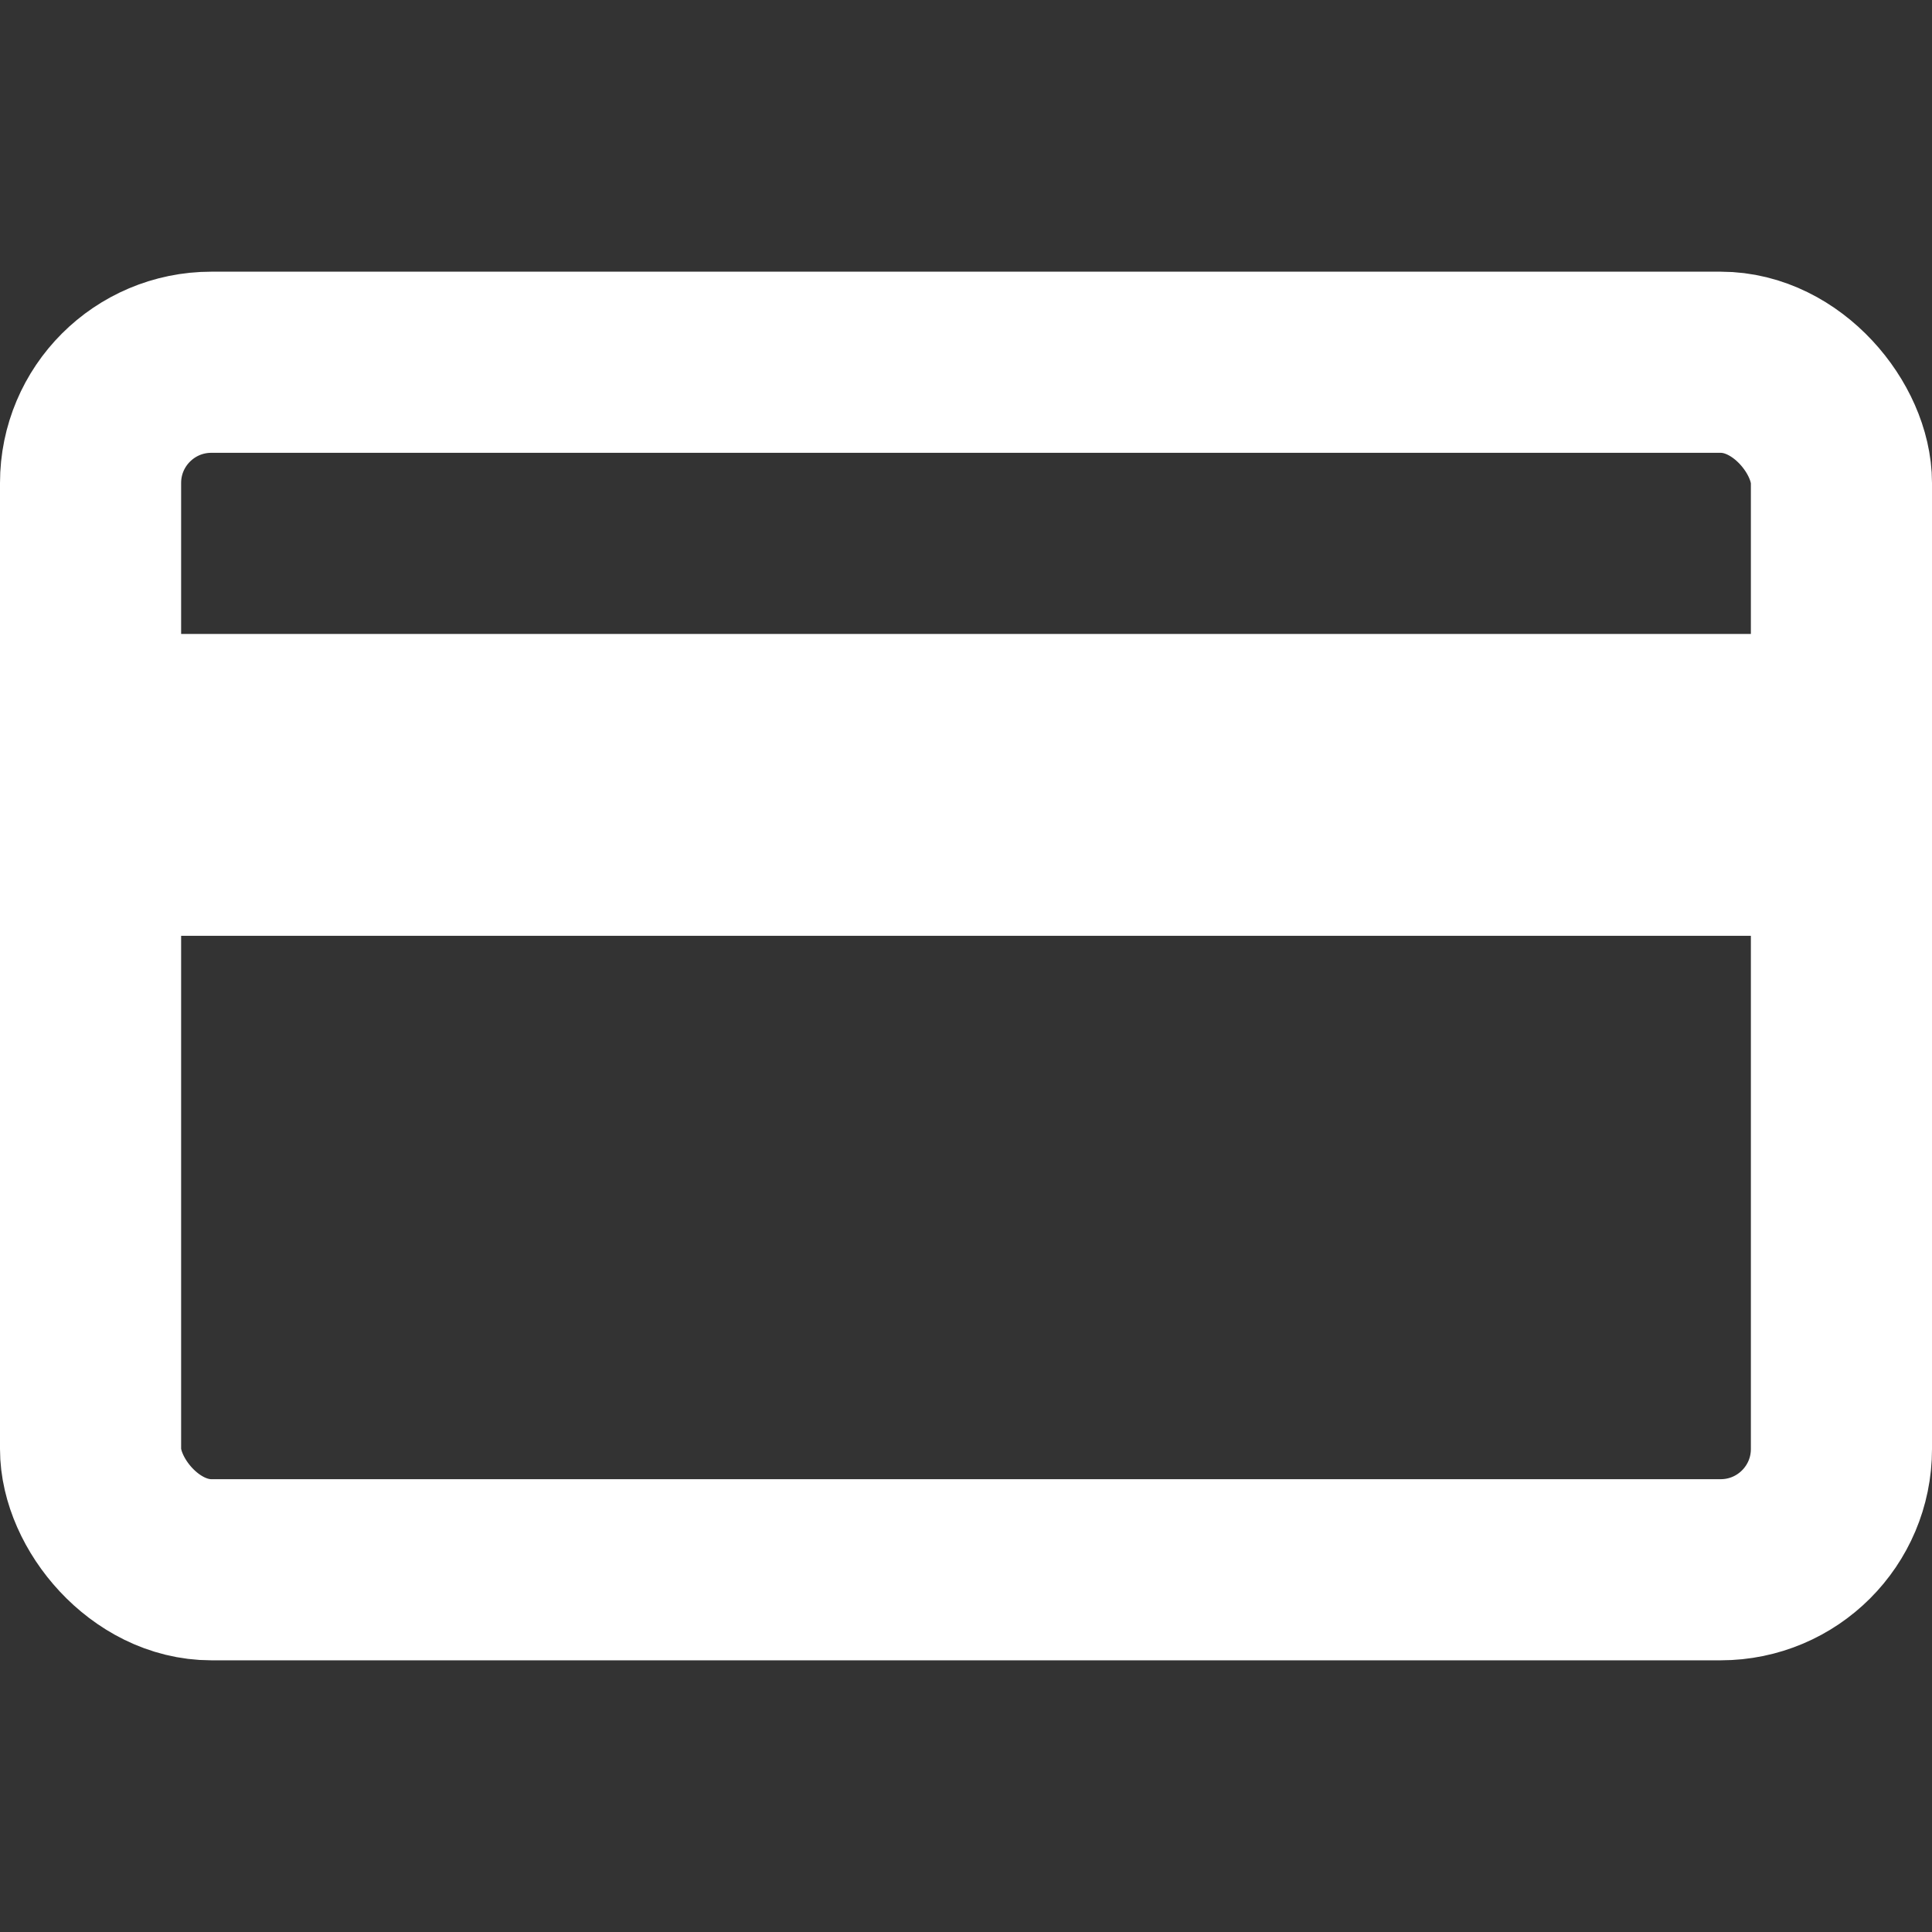
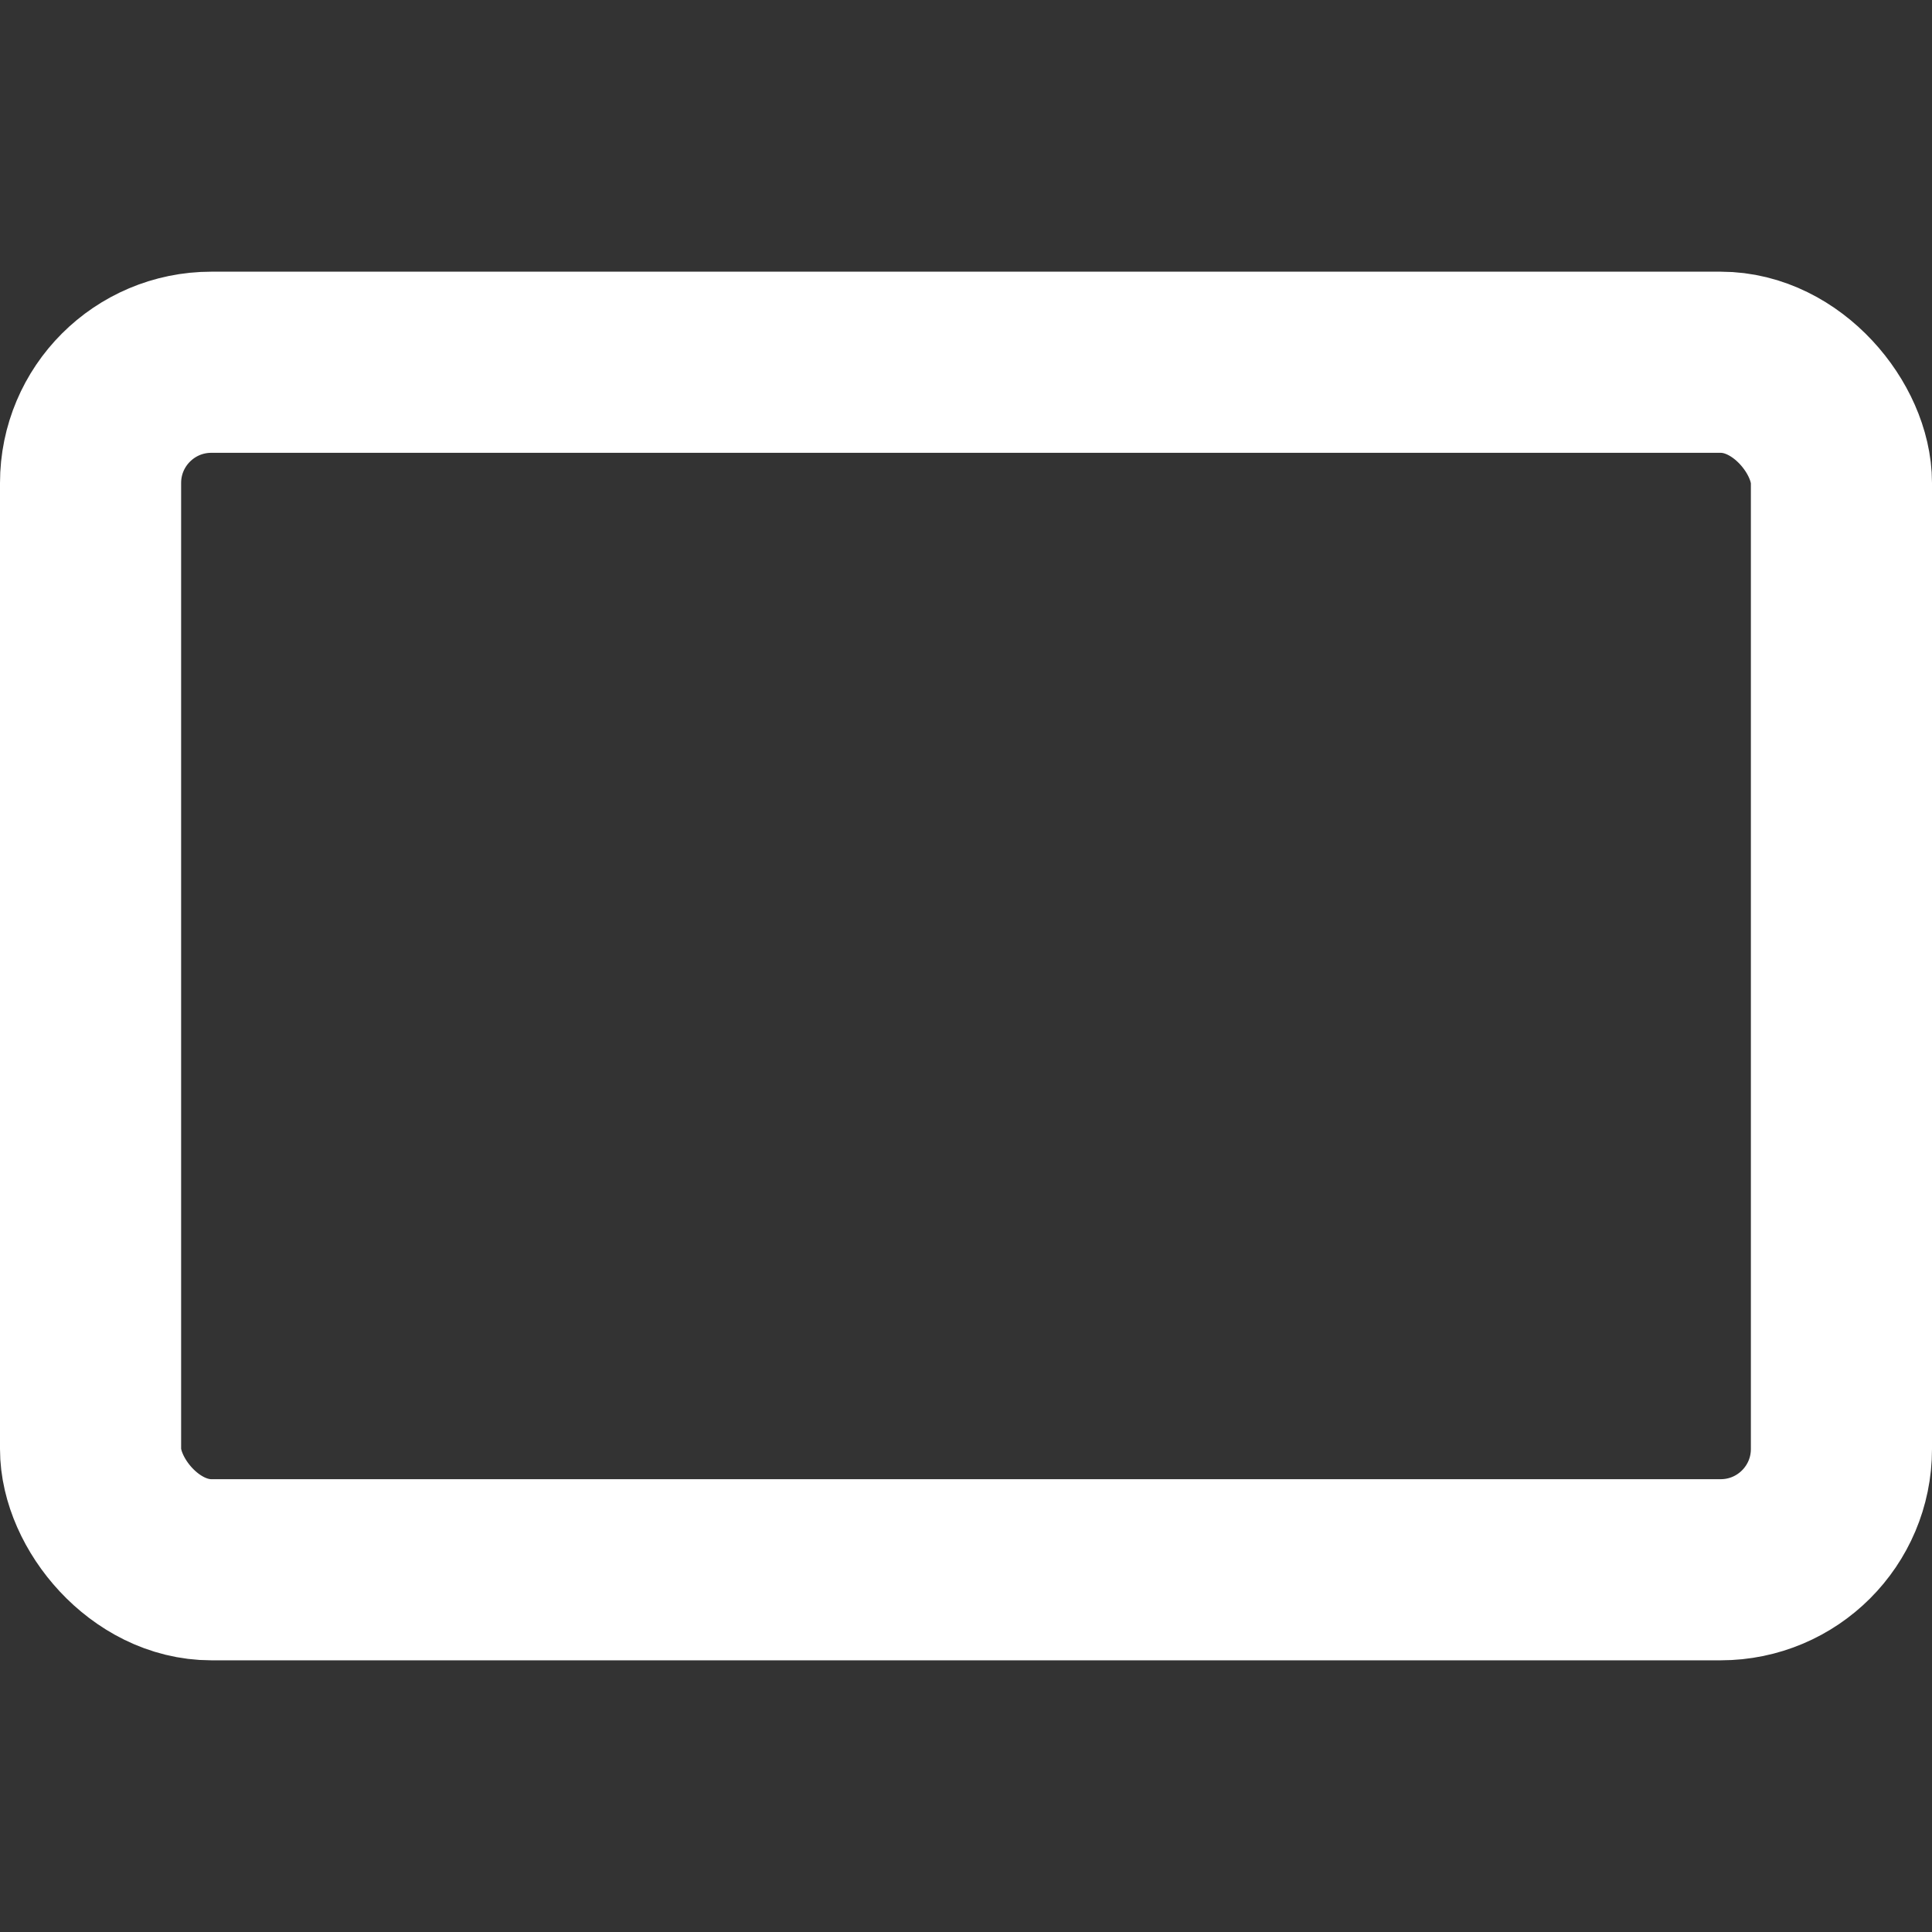
<svg xmlns="http://www.w3.org/2000/svg" id="Layer_1" data-name="Layer 1" viewBox="0 0 16 16">
  <rect x="0" y="0" width="16" height="16" fill="#333333" stroke="none" />
  <defs>
    <style>.cls-1{fill:none;stroke:#FFFFFF;stroke-linecap:round;stroke-linejoin:round;stroke-width:1.5px;}</style>
  </defs>
  <title>Artboard 1</title>
  <rect class="cls-1" x="0.75" y="3" width="14.5" height="10" rx="1" ry="1" />
-   <line class="cls-1" x1="0.75" y1="6" x2="15.25" y2="6" />
-   <line class="cls-1" x1="0.75" y1="7" x2="15.25" y2="7" />
</svg>